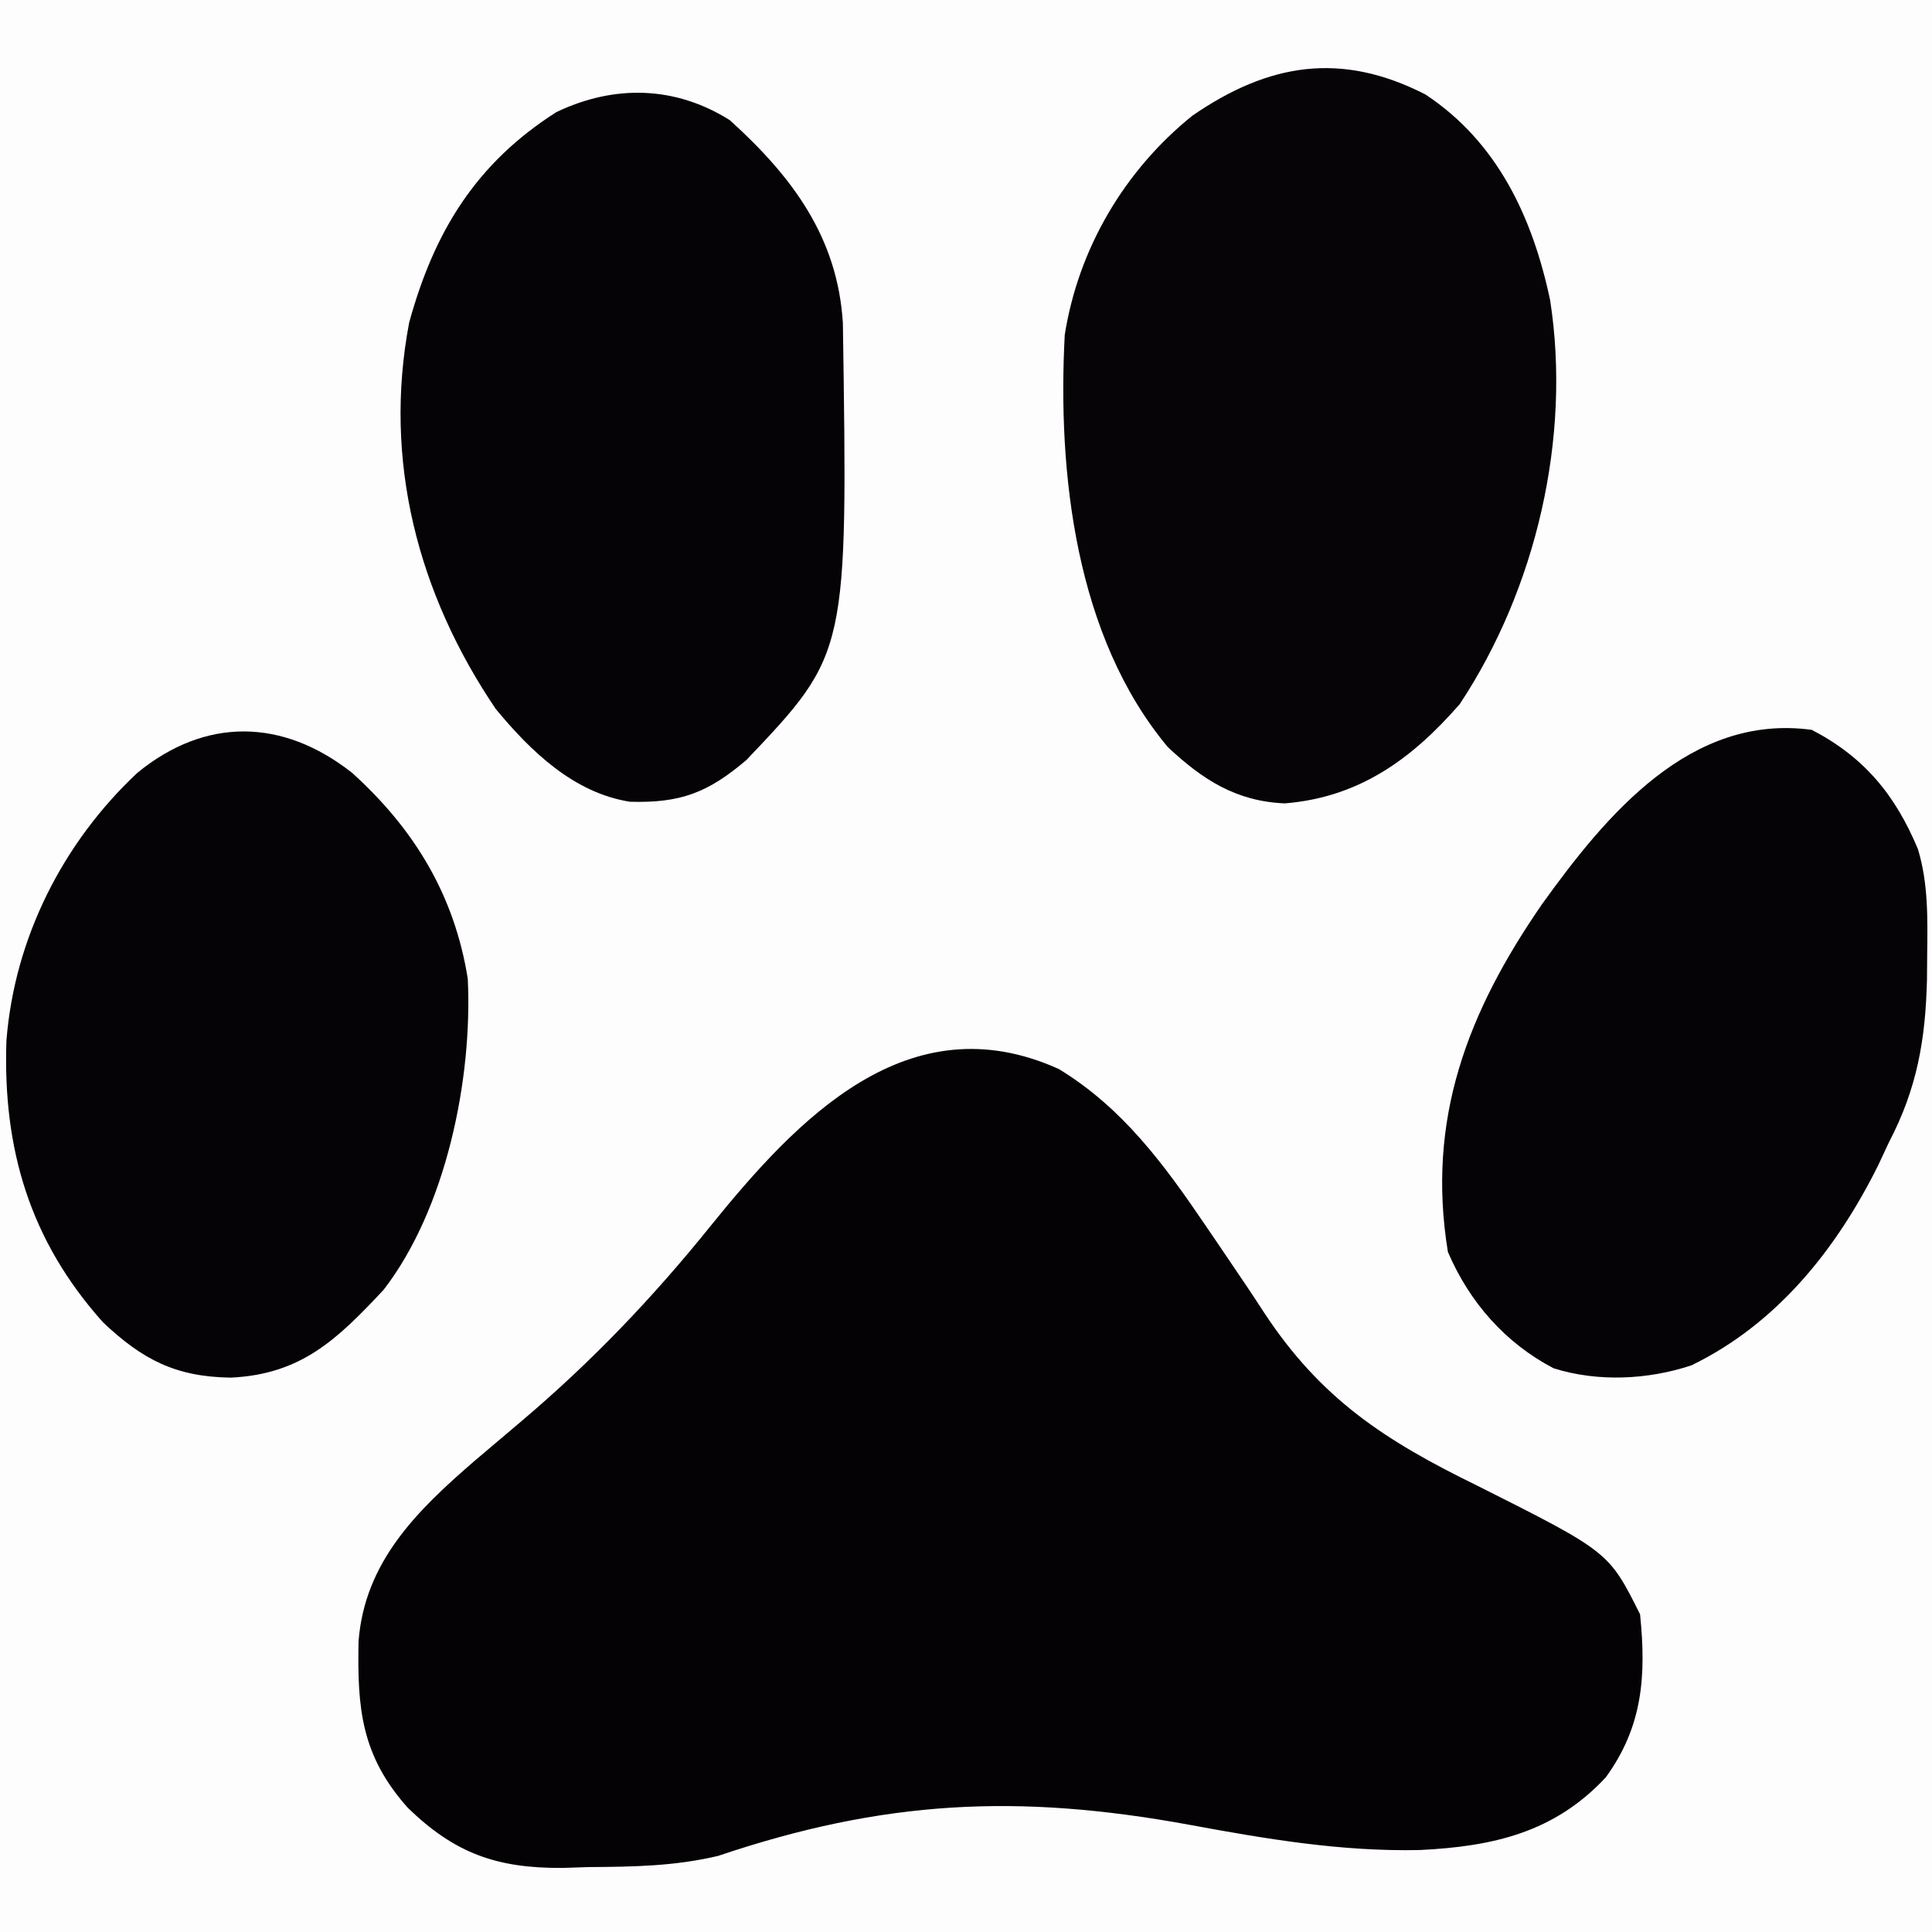
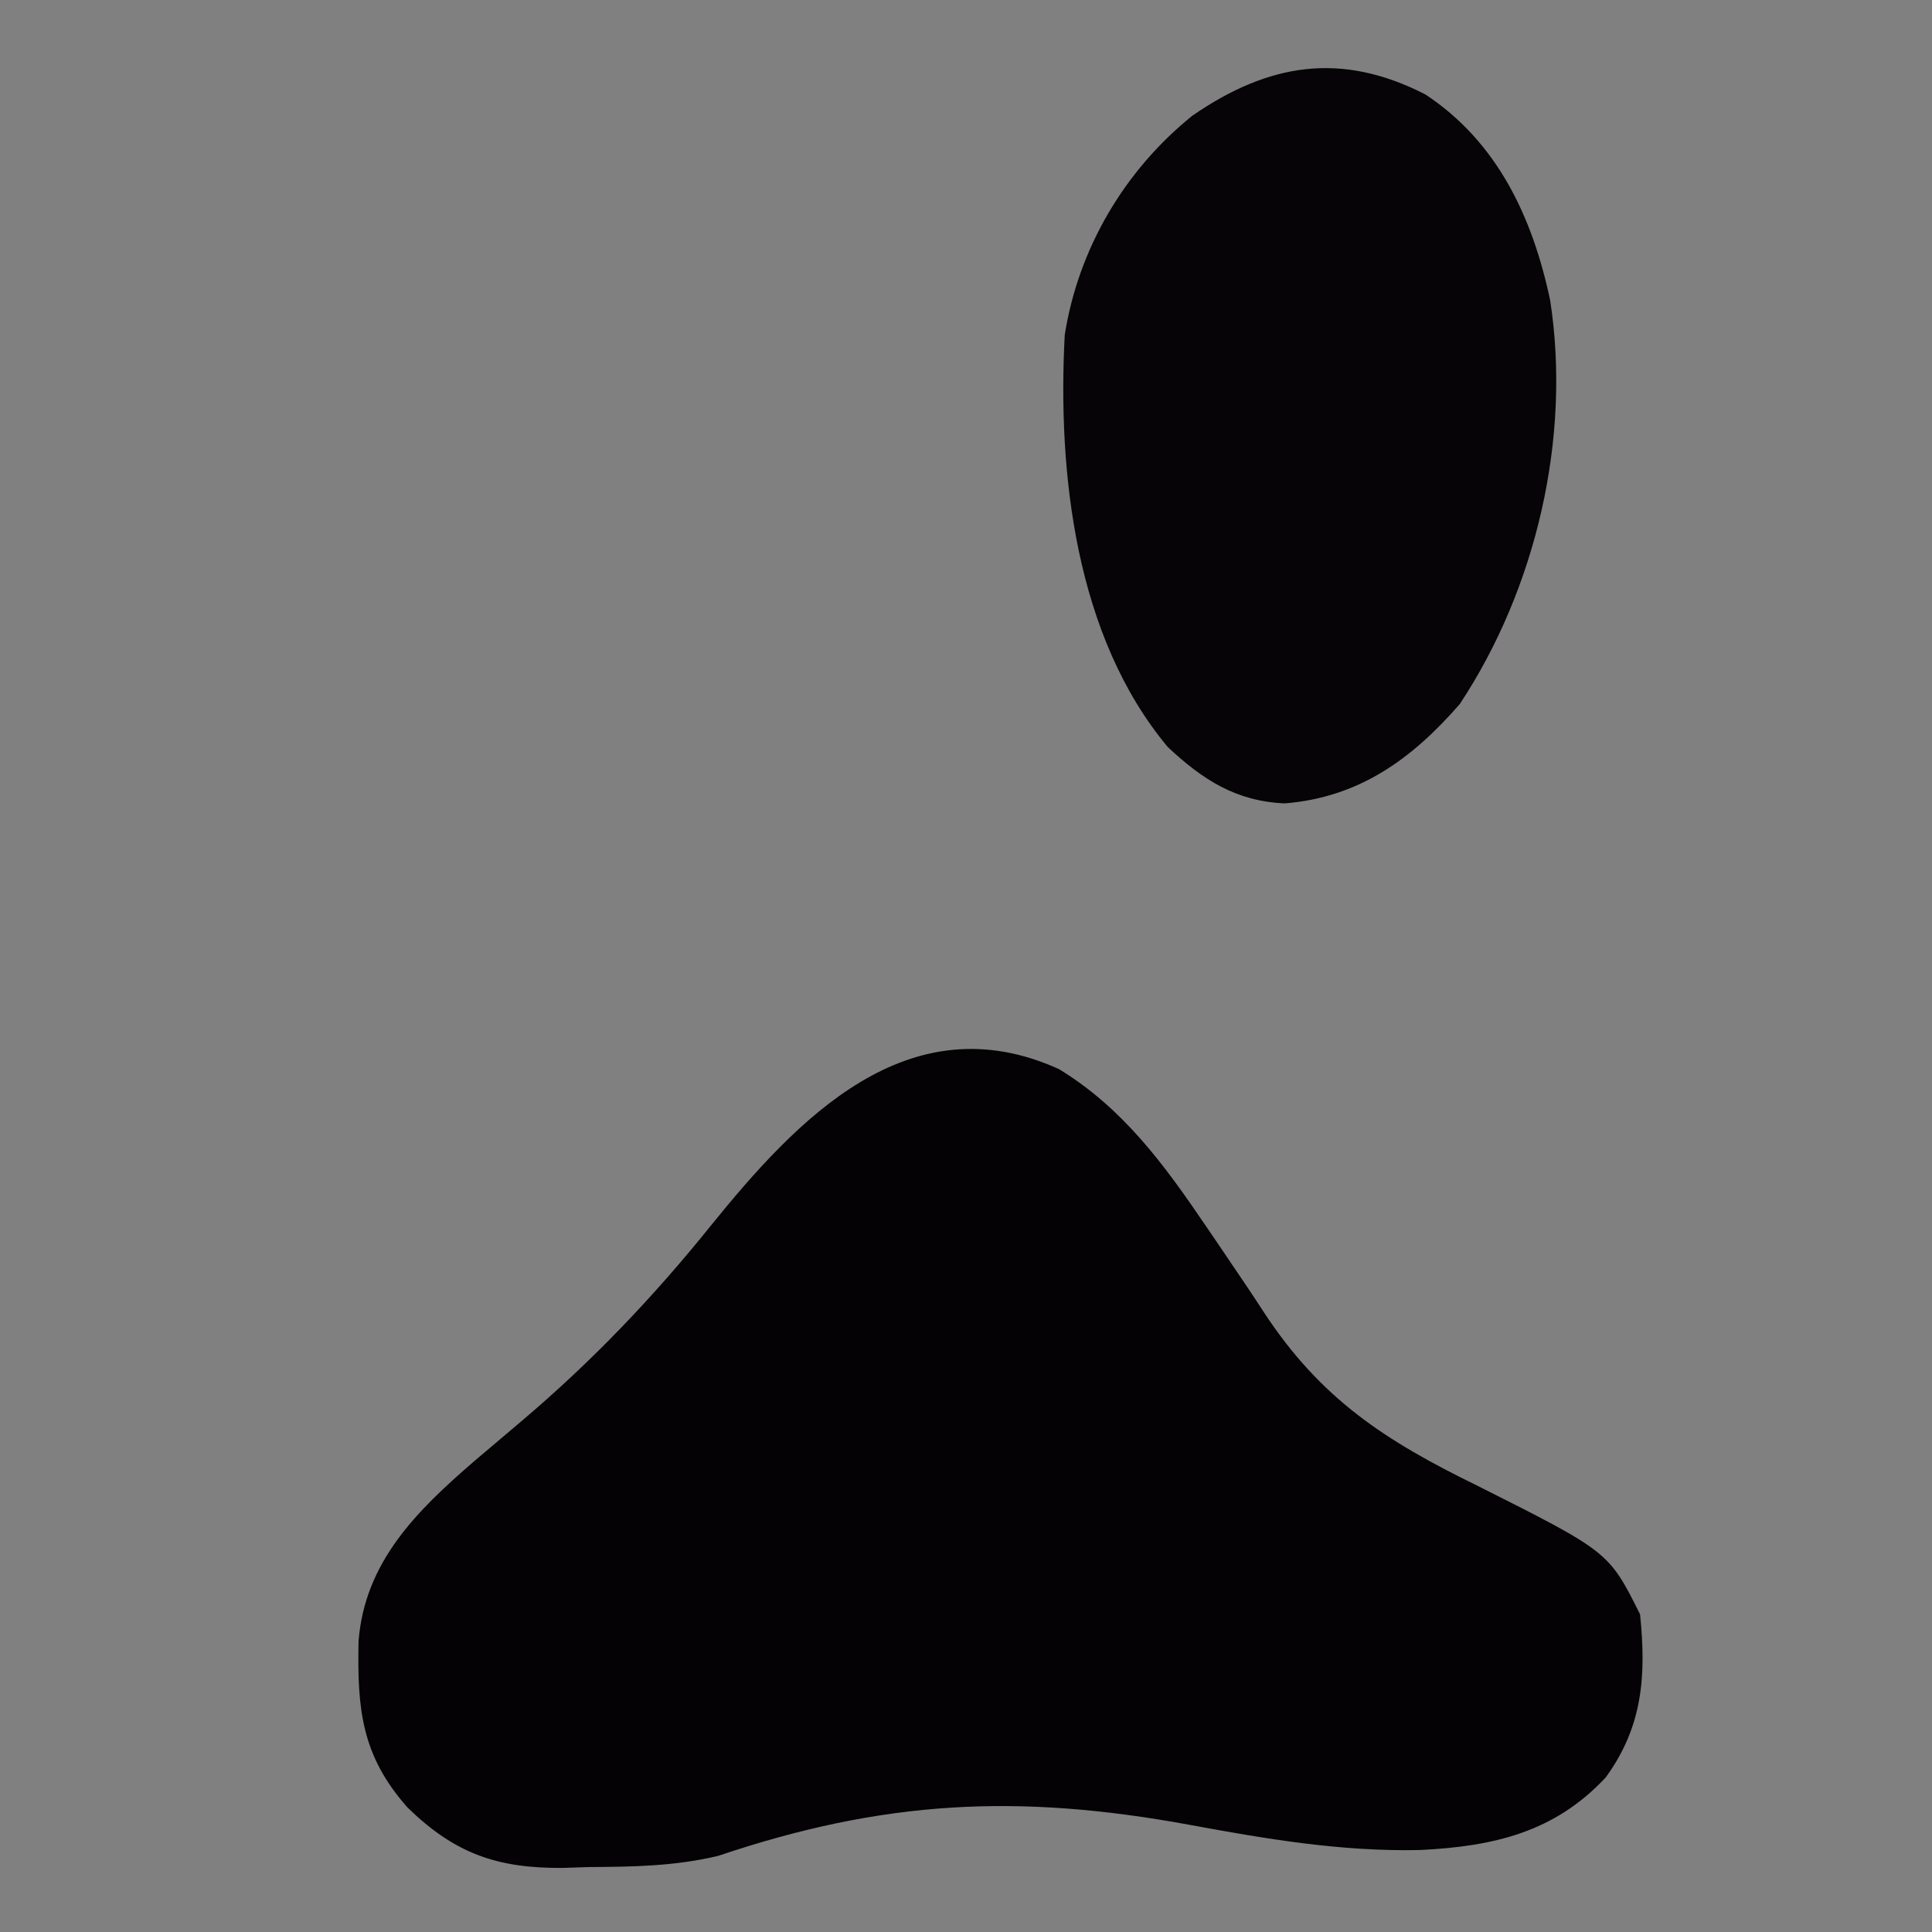
<svg xmlns="http://www.w3.org/2000/svg" width="225" height="225">
  <rect width="100%" height="100%" fill="#808080" stroke="none" />
-   <path d="M0 0 C74.25 0 148.5 0 225 0 C225 74.25 225 148.5 225 225 C150.75 225 76.5 225 0 225 C0 150.75 0 76.5 0 0 Z " fill="#FDFDFD" transform="translate(0,0)" />
  <path d="M0 0 C7.429 4.52 12.261 11.113 17.062 18.188 C17.534 18.88 18.005 19.573 18.491 20.286 C22.238 25.811 22.238 25.811 23.897 28.354 C30.506 38.411 37.973 43.263 48.688 48.5 C64.047 56.219 64.047 56.219 67.688 63.5 C68.423 70.665 68.001 76.582 63.688 82.5 C57.72 88.894 50.631 90.536 42.032 90.954 C32.856 91.15 24.129 89.662 15.125 88 C-4.804 84.358 -20.417 85.14 -39.684 91.637 C-44.726 92.836 -49.584 92.908 -54.75 92.938 C-55.748 92.97 -56.747 93.003 -57.775 93.037 C-65.416 93.092 -70.334 91.369 -75.833 86.021 C-81.228 79.961 -81.713 74.492 -81.555 66.652 C-80.844 57.407 -74.783 51.461 -68.094 45.676 C-66.284 44.133 -64.468 42.598 -62.65 41.066 C-54.437 34.12 -47.27 26.617 -40.527 18.238 C-30.51 5.853 -17.538 -7.931 0 0 Z " fill="#040204" transform="translate(123.312,124.5)" />
  <path d="M0 0 C8.392 5.539 12.484 14.31 14.527 23.953 C17.004 39.917 12.916 57.53 4 71 C-1.591 77.422 -7.733 81.86 -16.375 82.562 C-22.043 82.321 -25.93 79.816 -30 76 C-40.753 63.126 -42.854 44.093 -42 28 C-40.41 17.945 -35.045 8.844 -27.137 2.473 C-18.257 -3.647 -9.809 -5.027 0 0 Z " fill="#060406" transform="translate(166,11)" />
-   <path d="M0 0 C7.261 6.569 12.547 13.628 13.161 23.625 C13.737 62.075 13.737 62.075 1.938 74.5 C-2.574 78.34 -5.758 79.535 -11.633 79.371 C-18.169 78.346 -23.184 73.506 -27.266 68.562 C-36.341 55.155 -40.4 39.631 -37.348 23.566 C-34.436 12.958 -29.554 5.012 -20.211 -0.941 C-13.446 -4.18 -6.33 -3.991 0 0 Z " fill="#050305" transform="translate(85,14)" />
-   <path d="M0 0 C6.104 3.169 9.733 7.581 12.365 13.897 C13.589 17.95 13.485 22.047 13.438 26.25 C13.43 27.184 13.422 28.119 13.415 29.082 C13.248 36.068 12.261 41.753 9 48 C8.576 48.906 8.152 49.812 7.715 50.746 C2.857 60.501 -4.05 69.16 -14 74 C-19.08 75.693 -24.911 75.969 -30.066 74.352 C-35.741 71.381 -39.859 66.646 -42.375 60.812 C-44.906 45.372 -40.097 32.861 -31.391 20.266 C-23.914 9.871 -14.126 -1.93 0 0 Z " fill="#050305" transform="translate(211,85)" />
-   <path d="M0 0 C7.259 6.564 11.924 14.252 13.477 23.988 C14.041 35.676 10.949 50.787 3.68 60.203 C-1.745 66.006 -5.927 70.052 -14.125 70.438 C-20.531 70.345 -24.384 68.363 -29 64 C-37.517 54.488 -40.692 43.806 -40.25 31.18 C-39.316 19.302 -33.711 8.161 -25 0 C-17.098 -6.469 -8.111 -6.375 0 0 Z " fill="#050305" transform="translate(41,90)" />
</svg>